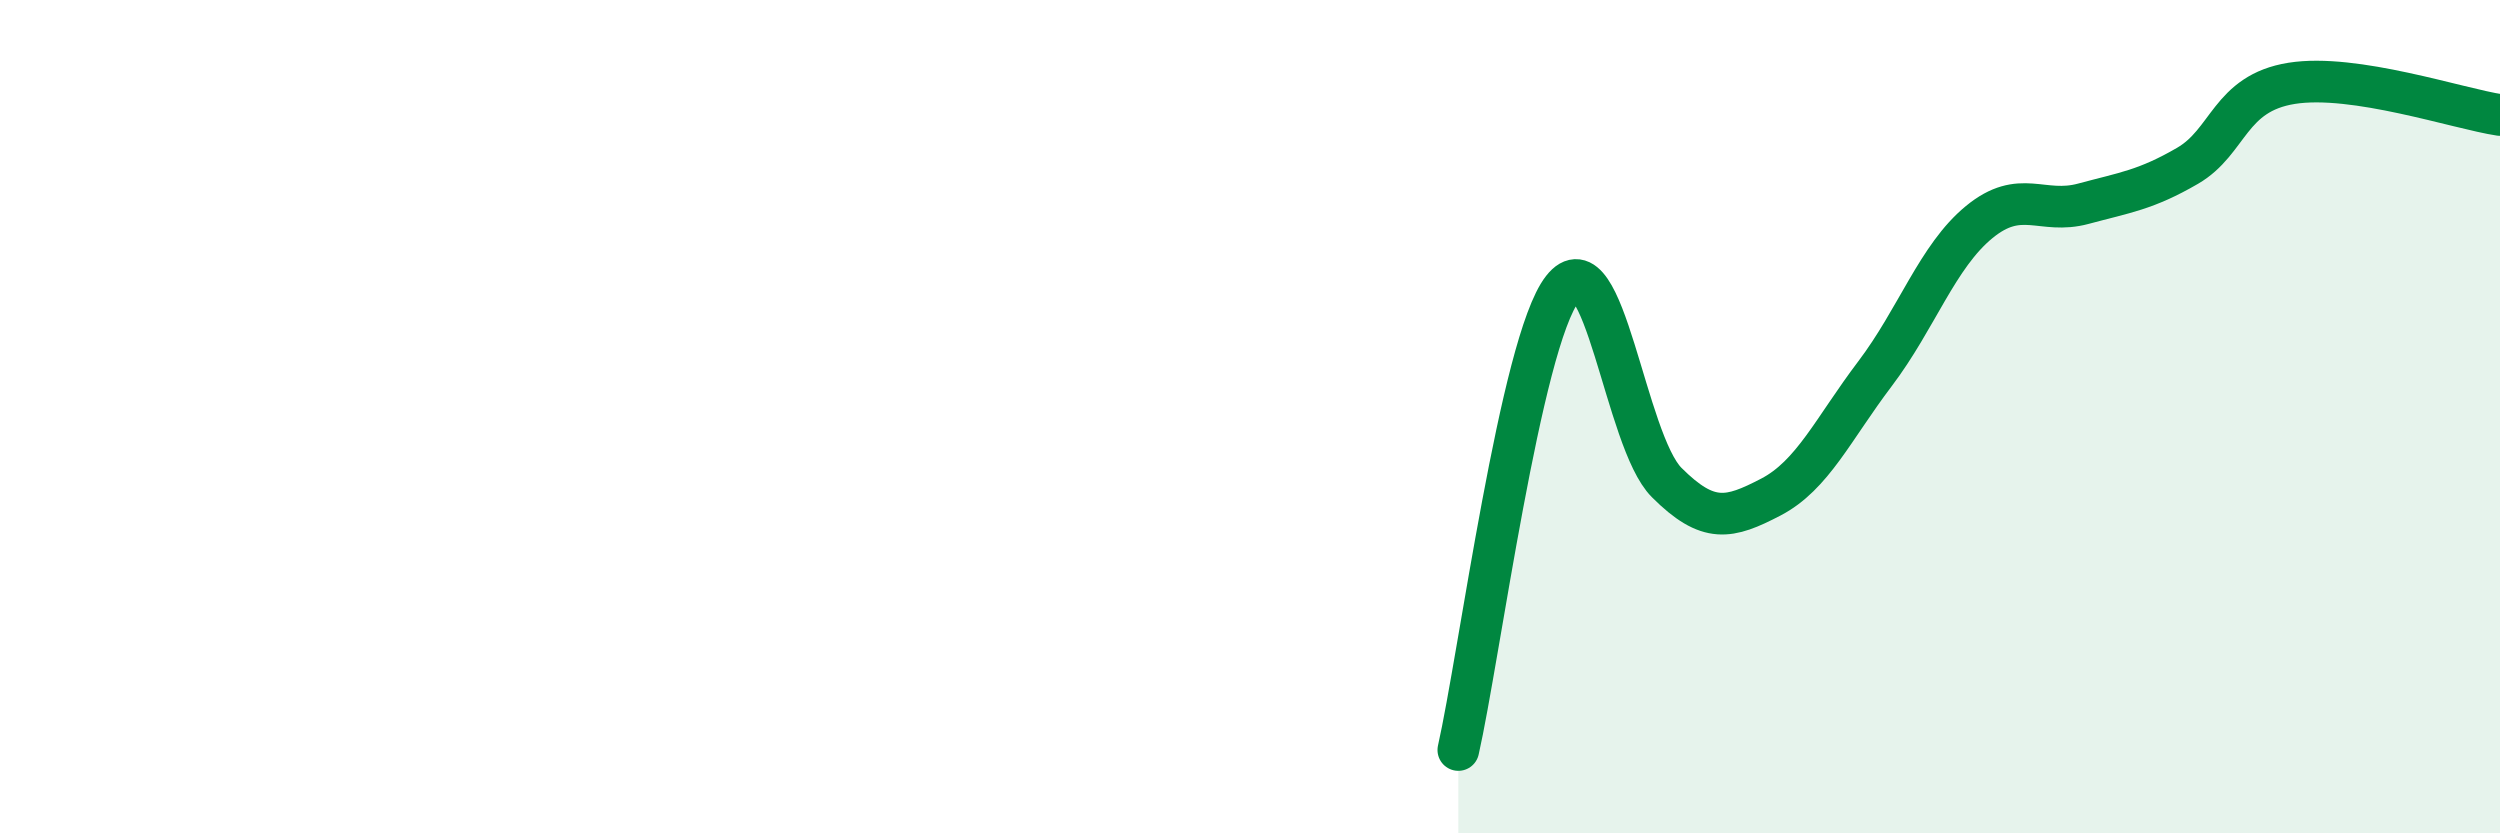
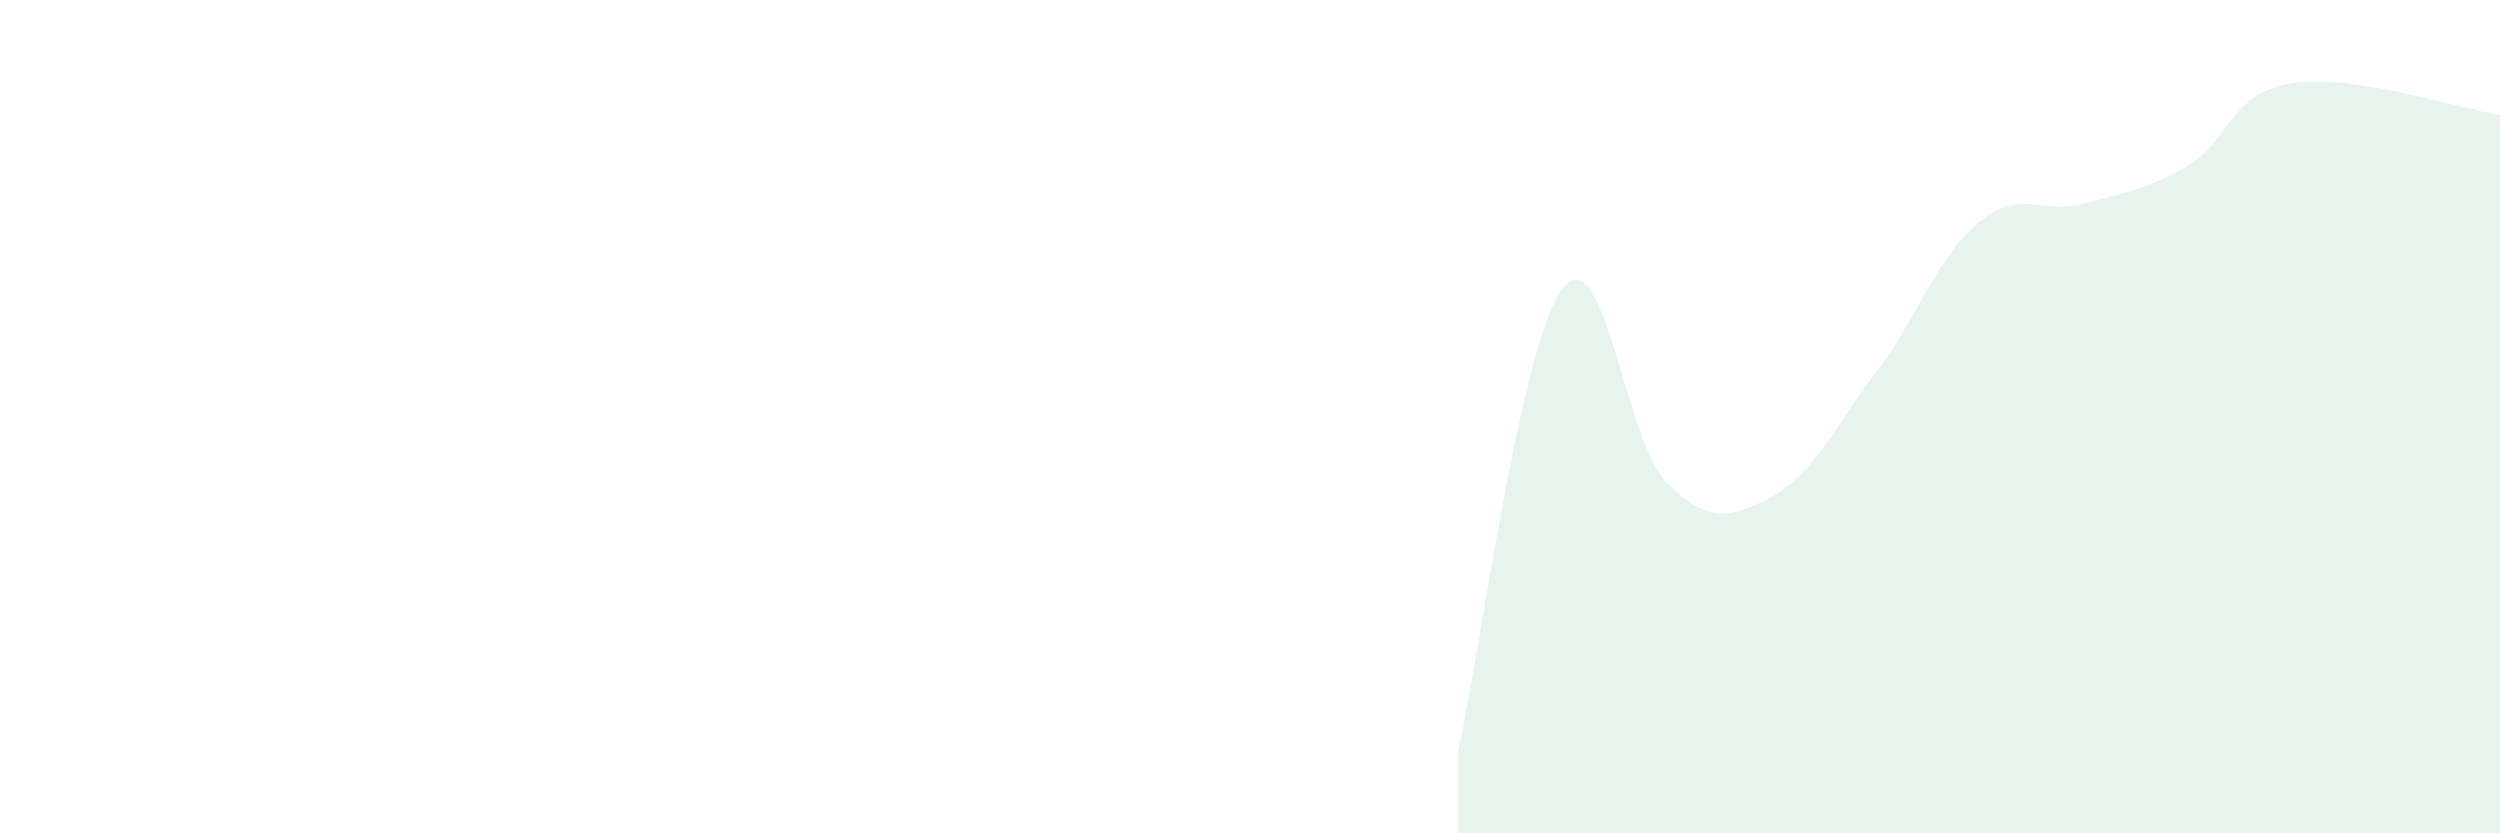
<svg xmlns="http://www.w3.org/2000/svg" width="60" height="20" viewBox="0 0 60 20">
  <path d="M 35,18 C 35.5,15.79 36.5,8.21 37.5,6.93 C 38.5,5.65 39,10.58 40,11.58 C 41,12.58 41.5,12.45 42.5,11.93 C 43.5,11.41 44,10.29 45,8.97 C 46,7.65 46.5,6.15 47.5,5.33 C 48.5,4.51 49,5.16 50,4.89 C 51,4.62 51.5,4.56 52.5,3.98 C 53.5,3.4 53.5,2.24 55,2 C 56.5,1.76 59,2.61 60,2.76L60 20L35 20Z" fill="#008740" opacity="0.1" stroke-linecap="round" stroke-linejoin="round" />
-   <path d="M 35,18 C 35.5,15.79 36.5,8.21 37.5,6.93 C 38.5,5.65 39,10.58 40,11.58 C 41,12.58 41.5,12.45 42.5,11.93 C 43.5,11.41 44,10.29 45,8.97 C 46,7.65 46.5,6.15 47.5,5.33 C 48.5,4.51 49,5.16 50,4.89 C 51,4.62 51.5,4.56 52.5,3.98 C 53.5,3.4 53.5,2.24 55,2 C 56.5,1.76 59,2.61 60,2.76" stroke="#008740" stroke-width="1" fill="none" stroke-linecap="round" stroke-linejoin="round" />
</svg>